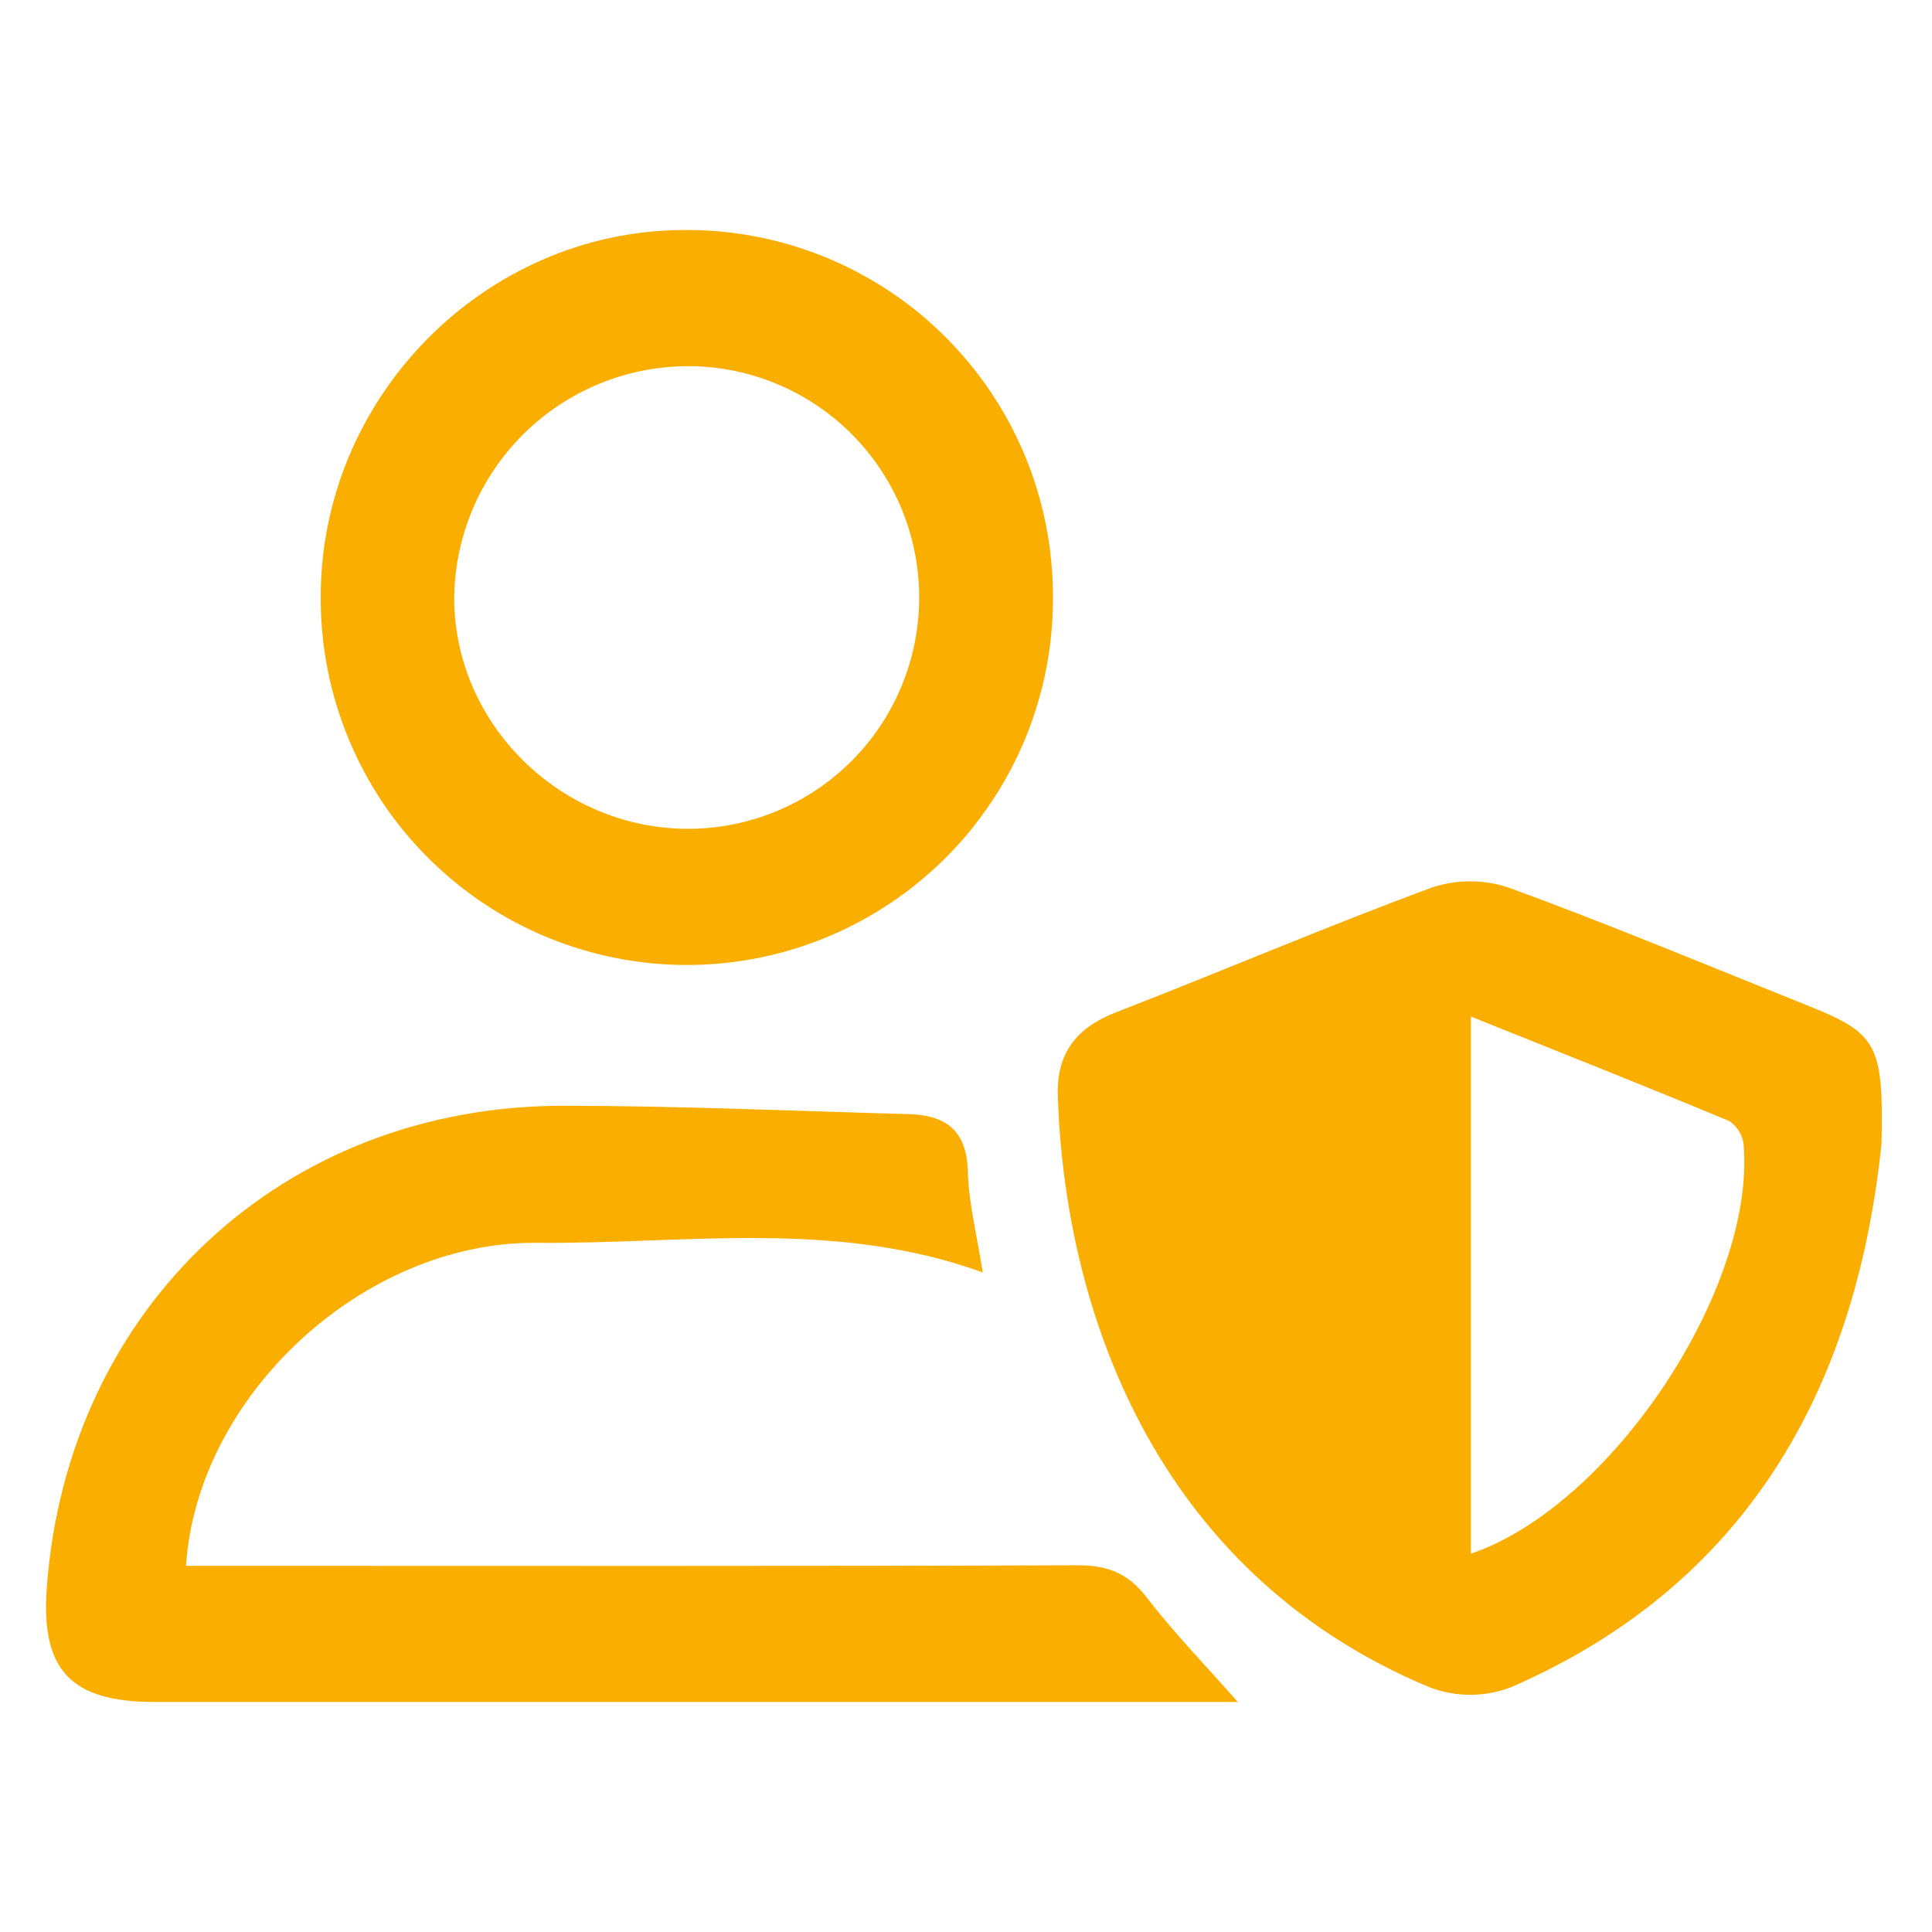
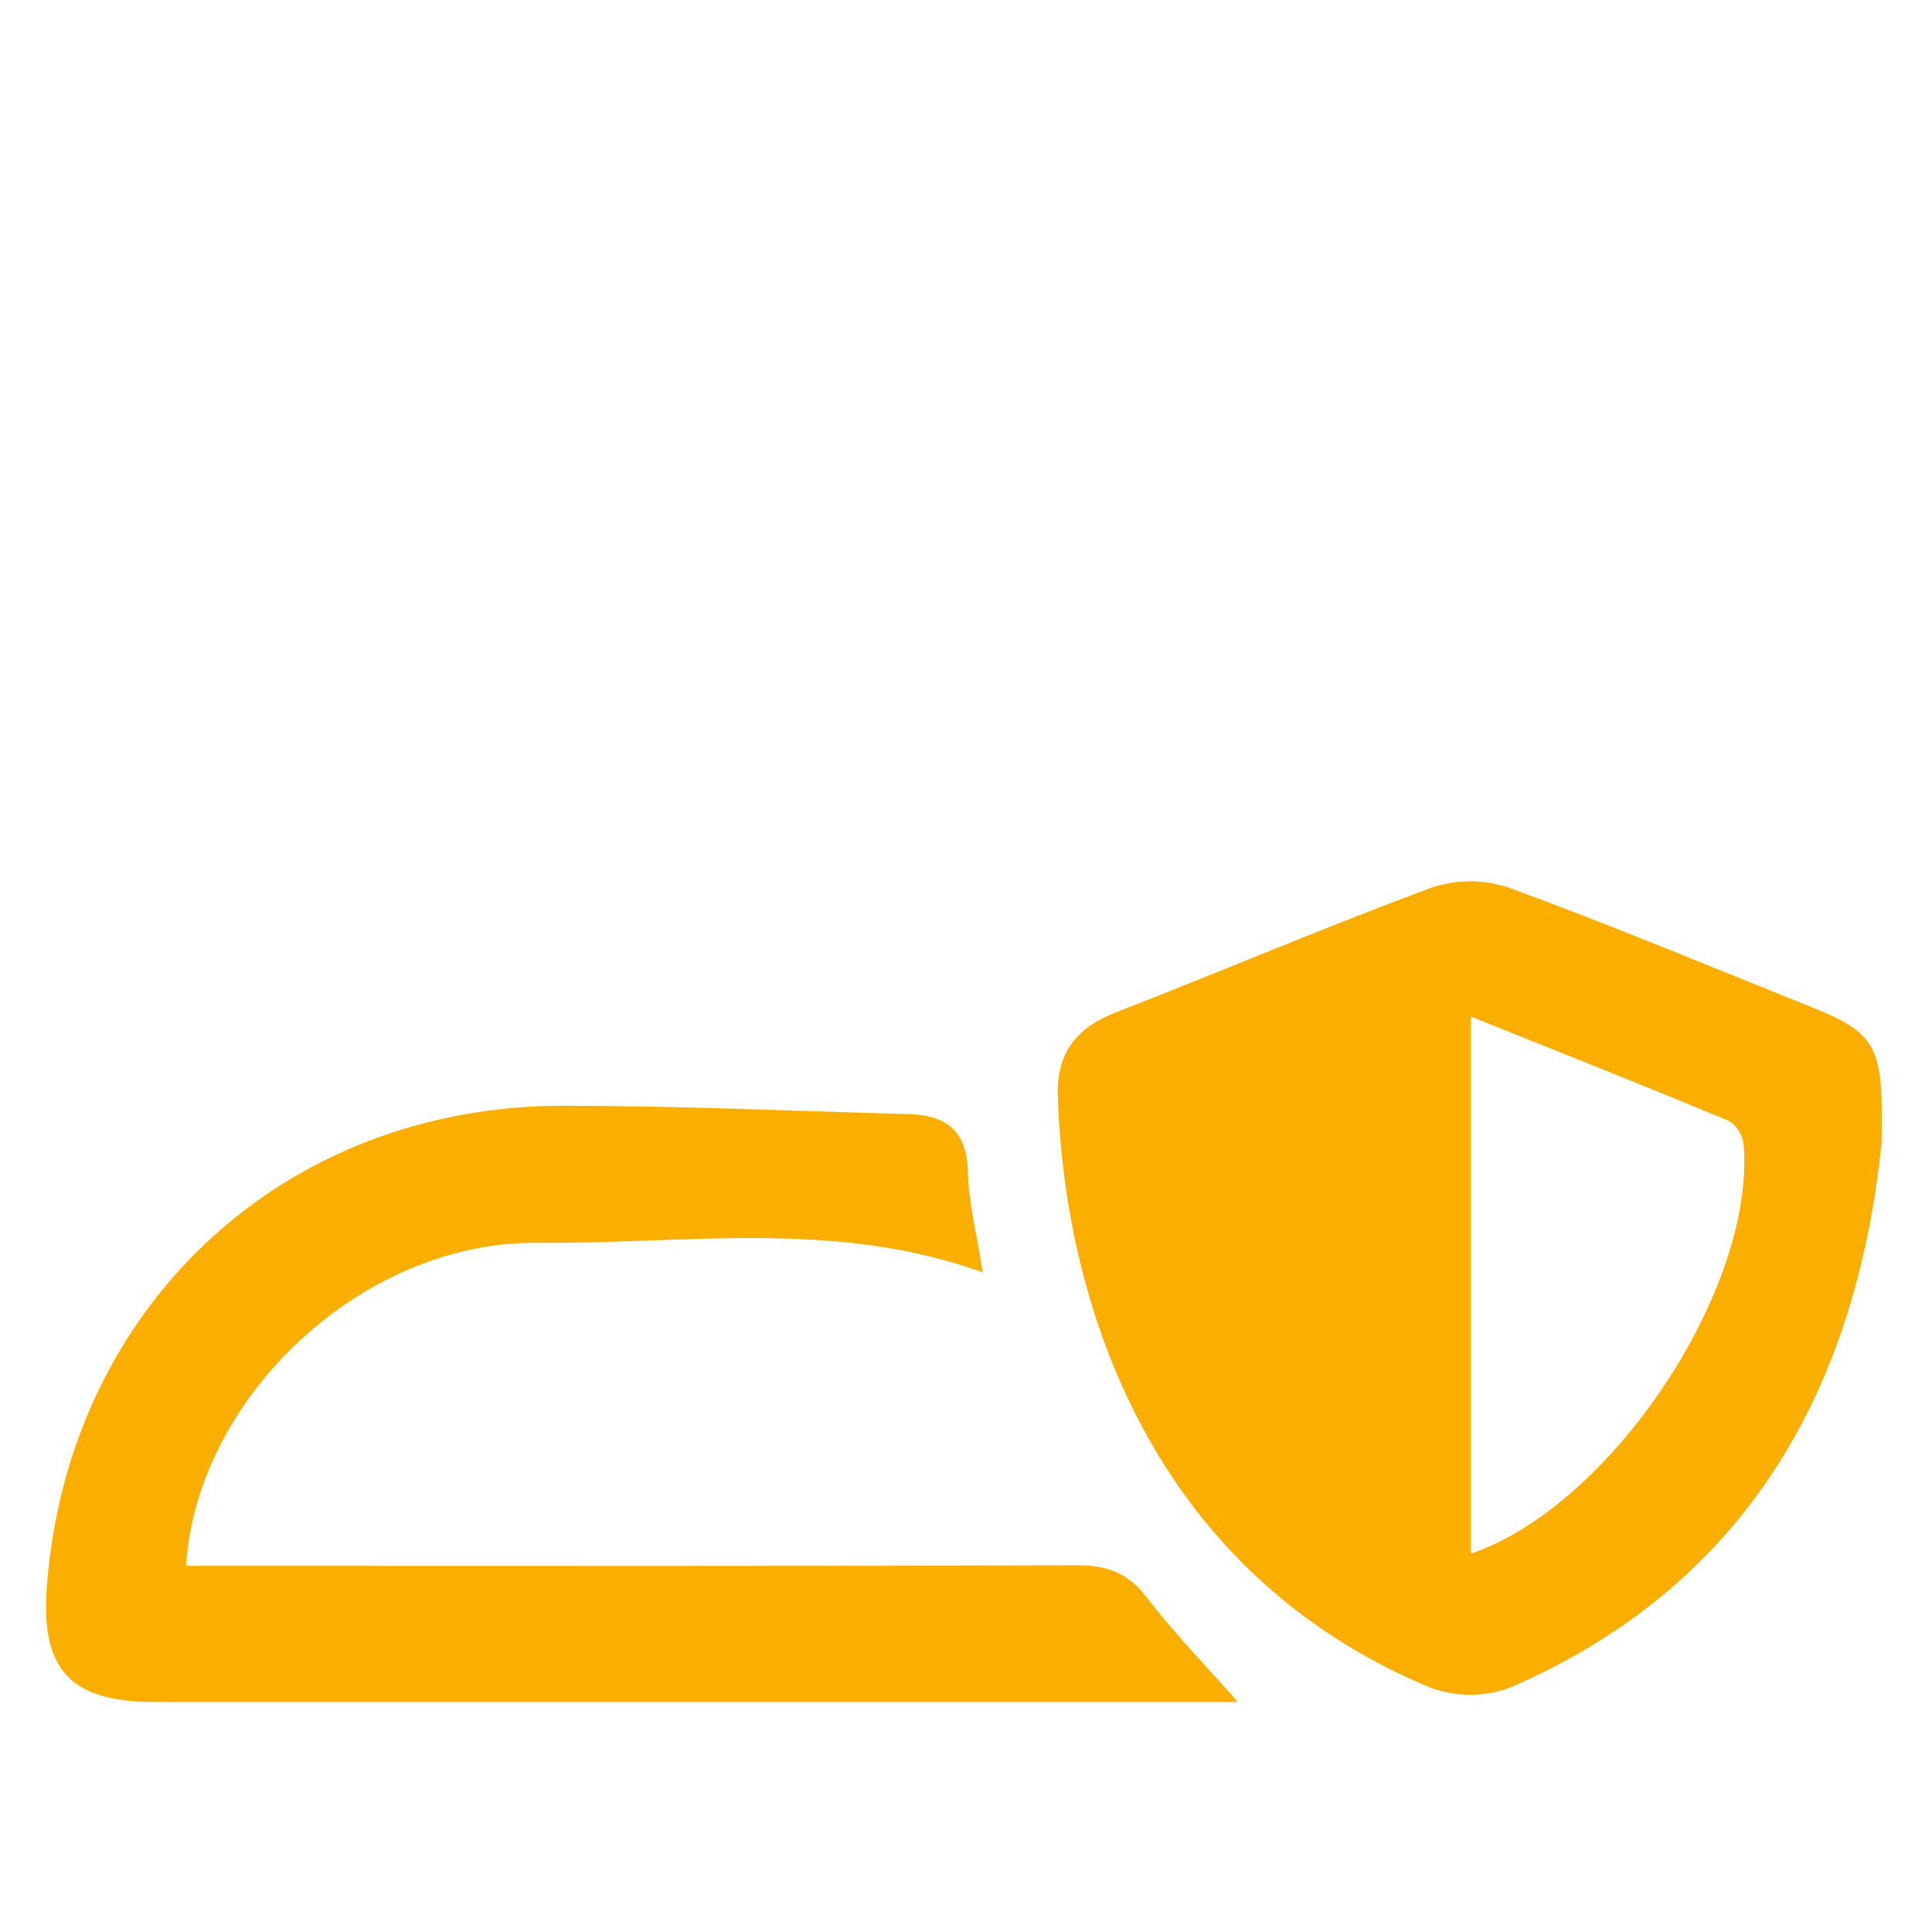
<svg xmlns="http://www.w3.org/2000/svg" width="21" height="21" viewBox="0 0 21 21" fill="none">
  <g clip-path="url(#clip0_2494_427)">
    <g clip-path="url(#clip1_2494_427)">
      <path d="M20.451 12.433C20.192 14.929 19.112 17.171 16.421 18.341C16.136 18.449 15.822 18.448 15.538 18.34C12.503 17.073 11.569 14.162 11.498 11.909C11.483 11.451 11.698 11.171 12.129 11.004C13.276 10.559 14.408 10.075 15.561 9.648C15.836 9.556 16.134 9.557 16.408 9.651C17.5 10.051 18.574 10.5 19.654 10.932C20.401 11.232 20.476 11.349 20.451 12.433ZM15.987 11.049V16.888C17.512 16.371 19.079 14.012 18.953 12.448C18.948 12.396 18.932 12.345 18.905 12.3C18.878 12.254 18.841 12.216 18.798 12.186C17.883 11.805 16.961 11.44 15.987 11.049Z" fill="#FAAE00" />
      <path d="M13.455 18.5H13.04C9.255 18.5 5.47 18.5 1.684 18.5C0.767 18.5 0.441 18.152 0.509 17.249C0.738 14.203 3.078 12.014 6.133 12.019C7.381 12.02 8.629 12.076 9.877 12.11C10.28 12.121 10.509 12.287 10.52 12.734C10.529 13.08 10.619 13.424 10.682 13.831C9.081 13.249 7.446 13.524 5.834 13.509C3.946 13.492 2.141 15.176 2.022 17.02H2.599C5.634 17.02 8.669 17.025 11.704 17.014C12.033 17.012 12.259 17.096 12.464 17.363C12.768 17.758 13.118 18.117 13.455 18.5Z" fill="#FAAE00" />
-       <path d="M11.445 6.48C11.449 7.004 11.349 7.524 11.152 8.009C10.954 8.494 10.663 8.936 10.295 9.308C9.926 9.68 9.488 9.976 9.005 10.179C8.522 10.382 8.004 10.487 7.48 10.489C6.956 10.491 6.437 10.389 5.953 10.19C5.468 9.991 5.028 9.698 4.657 9.328C4.286 8.959 3.991 8.519 3.791 8.035C3.59 7.552 3.486 7.033 3.486 6.509C3.474 4.326 5.261 2.509 7.43 2.5C7.956 2.495 8.477 2.595 8.964 2.793C9.451 2.991 9.894 3.283 10.267 3.653C10.64 4.024 10.937 4.464 11.139 4.949C11.341 5.434 11.445 5.955 11.445 6.48ZM7.491 9.009C8.158 9.005 8.795 8.737 9.264 8.264C9.733 7.79 9.994 7.15 9.991 6.484C9.989 5.818 9.722 5.18 9.249 4.71C8.776 4.241 8.137 3.978 7.47 3.98C6.805 3.983 6.168 4.247 5.694 4.714C5.221 5.181 4.949 5.815 4.937 6.48C4.927 7.863 6.09 9.014 7.491 9.009Z" fill="#FAAE00" />
    </g>
  </g>
  <defs>
    <clipPath id="clip0_2494_427">
      <rect width="20" height="20" fill="white" transform="translate(0.5 0.5)" />
    </clipPath>
    <clipPath id="clip1_2494_427">
      <rect width="19.955" height="16" fill="white" transform="translate(0.5 2.5)" />
    </clipPath>
  </defs>
</svg>